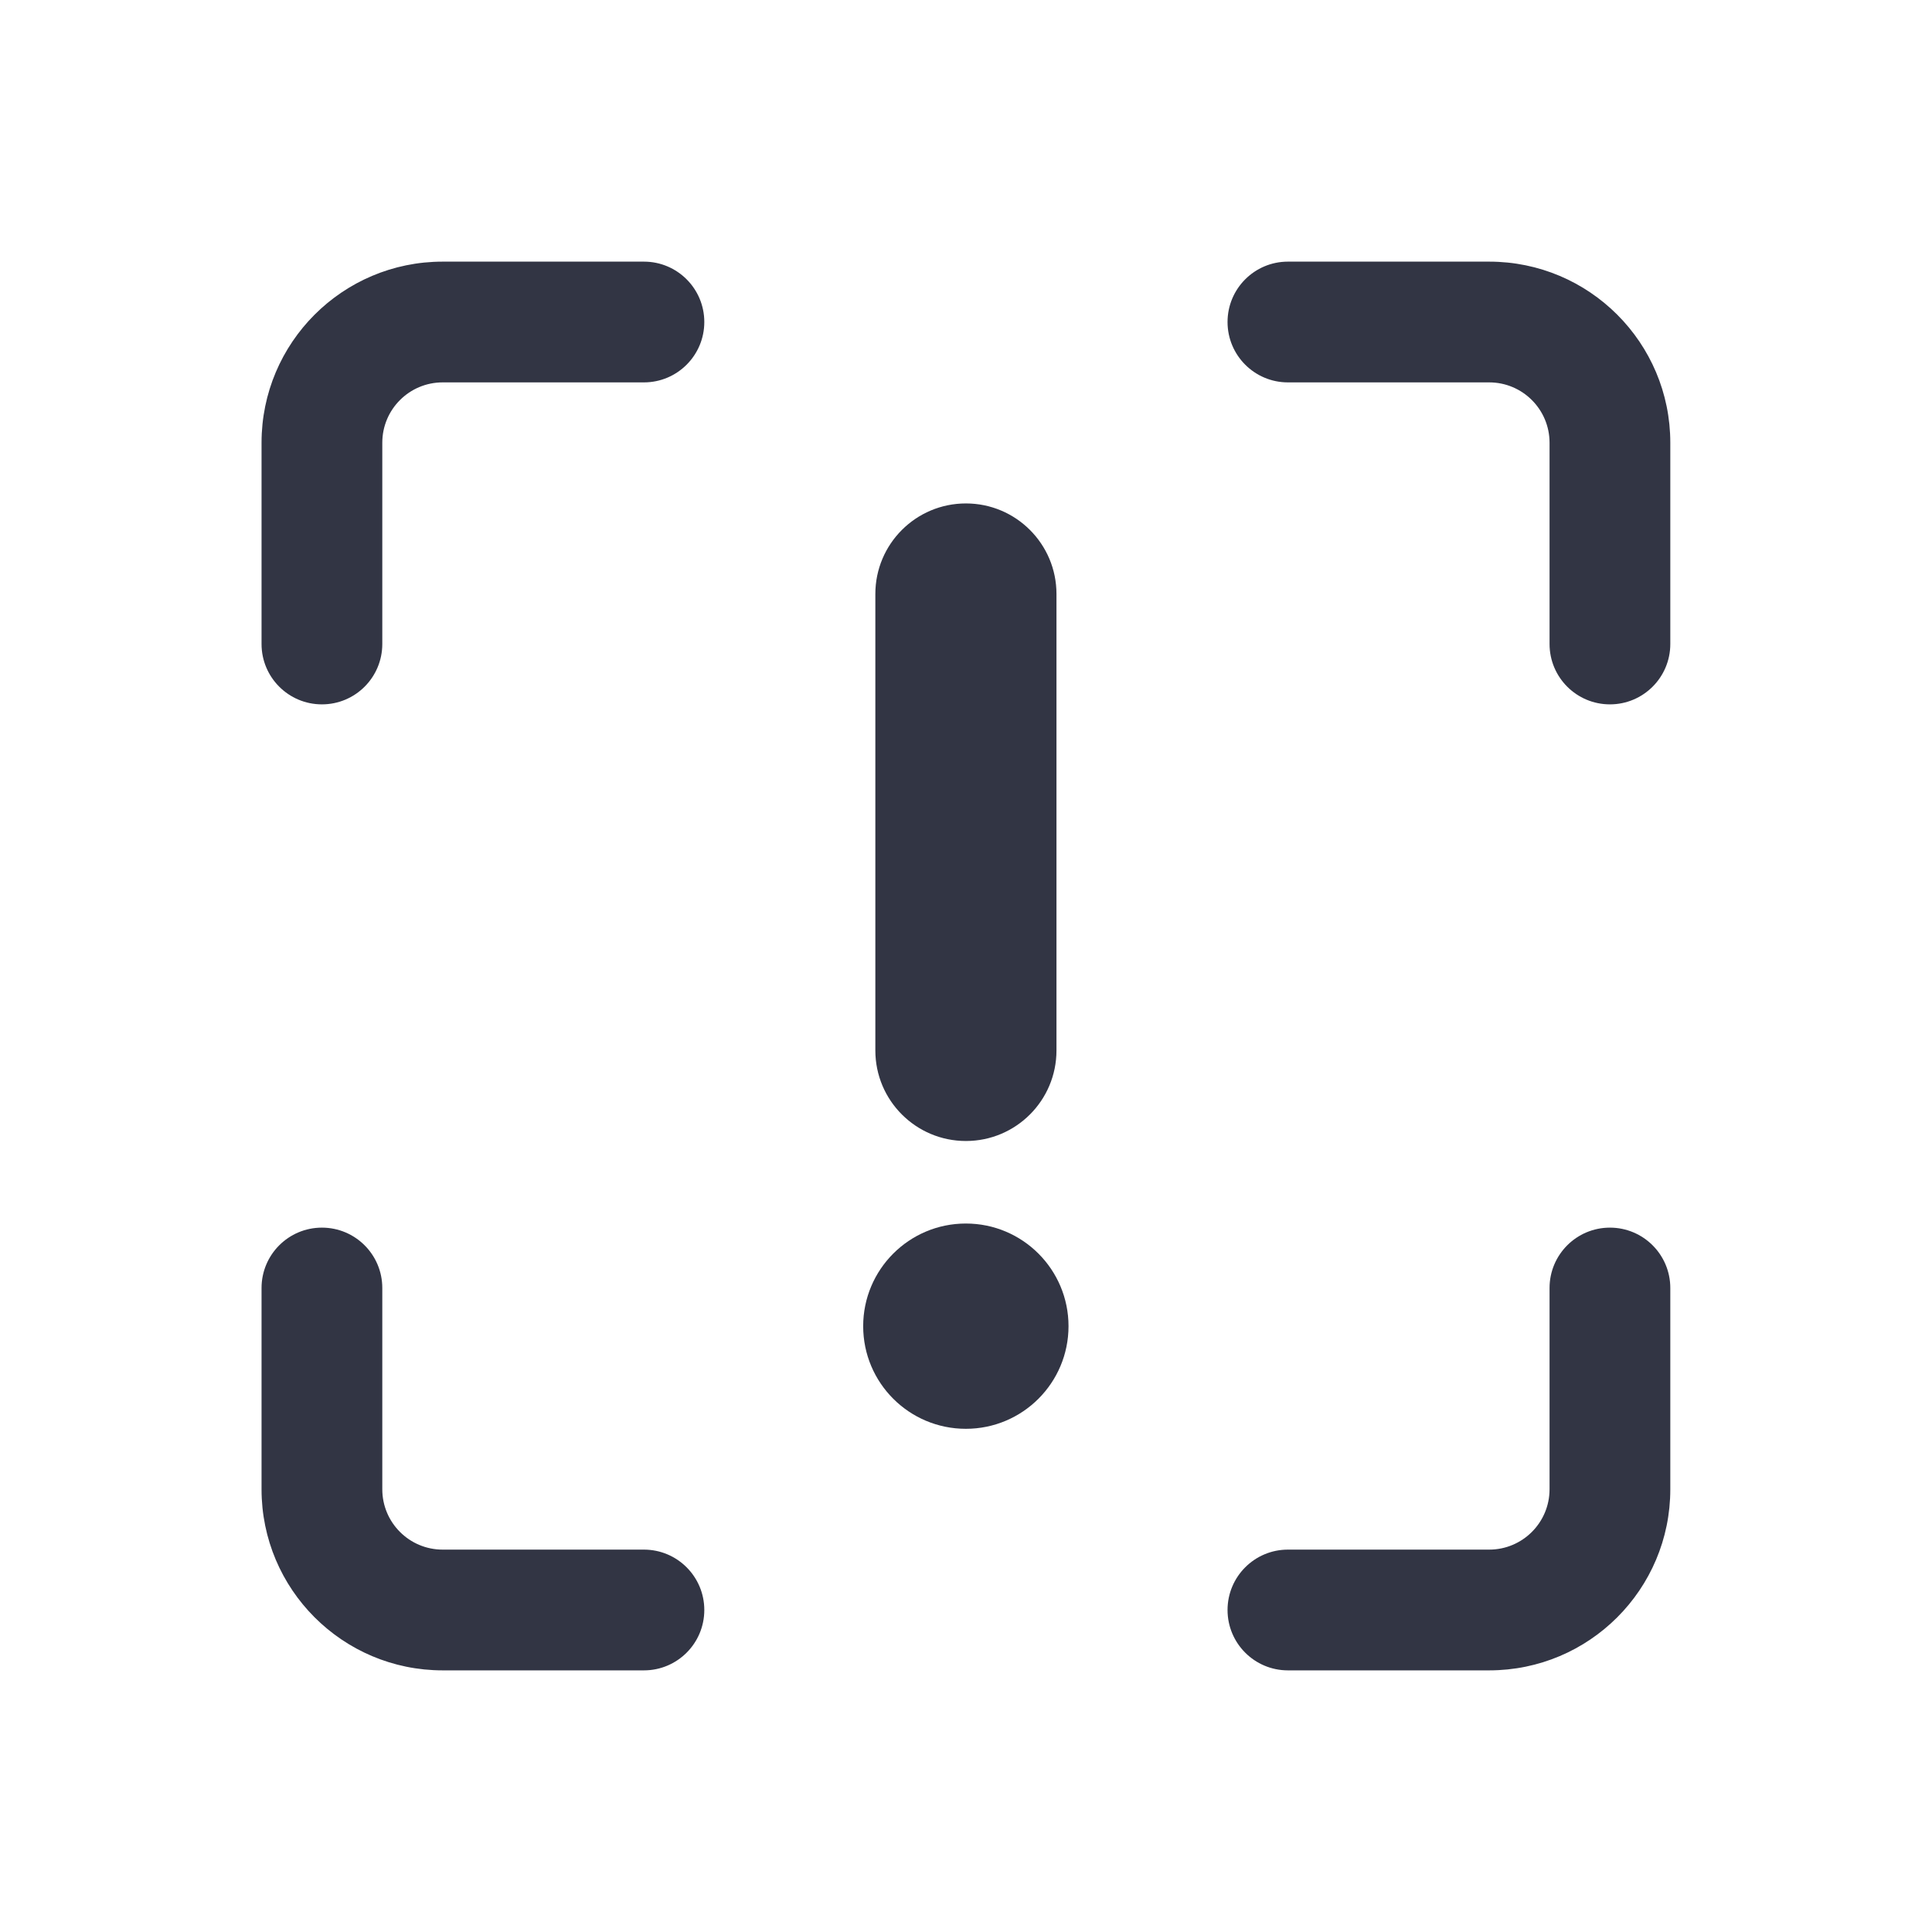
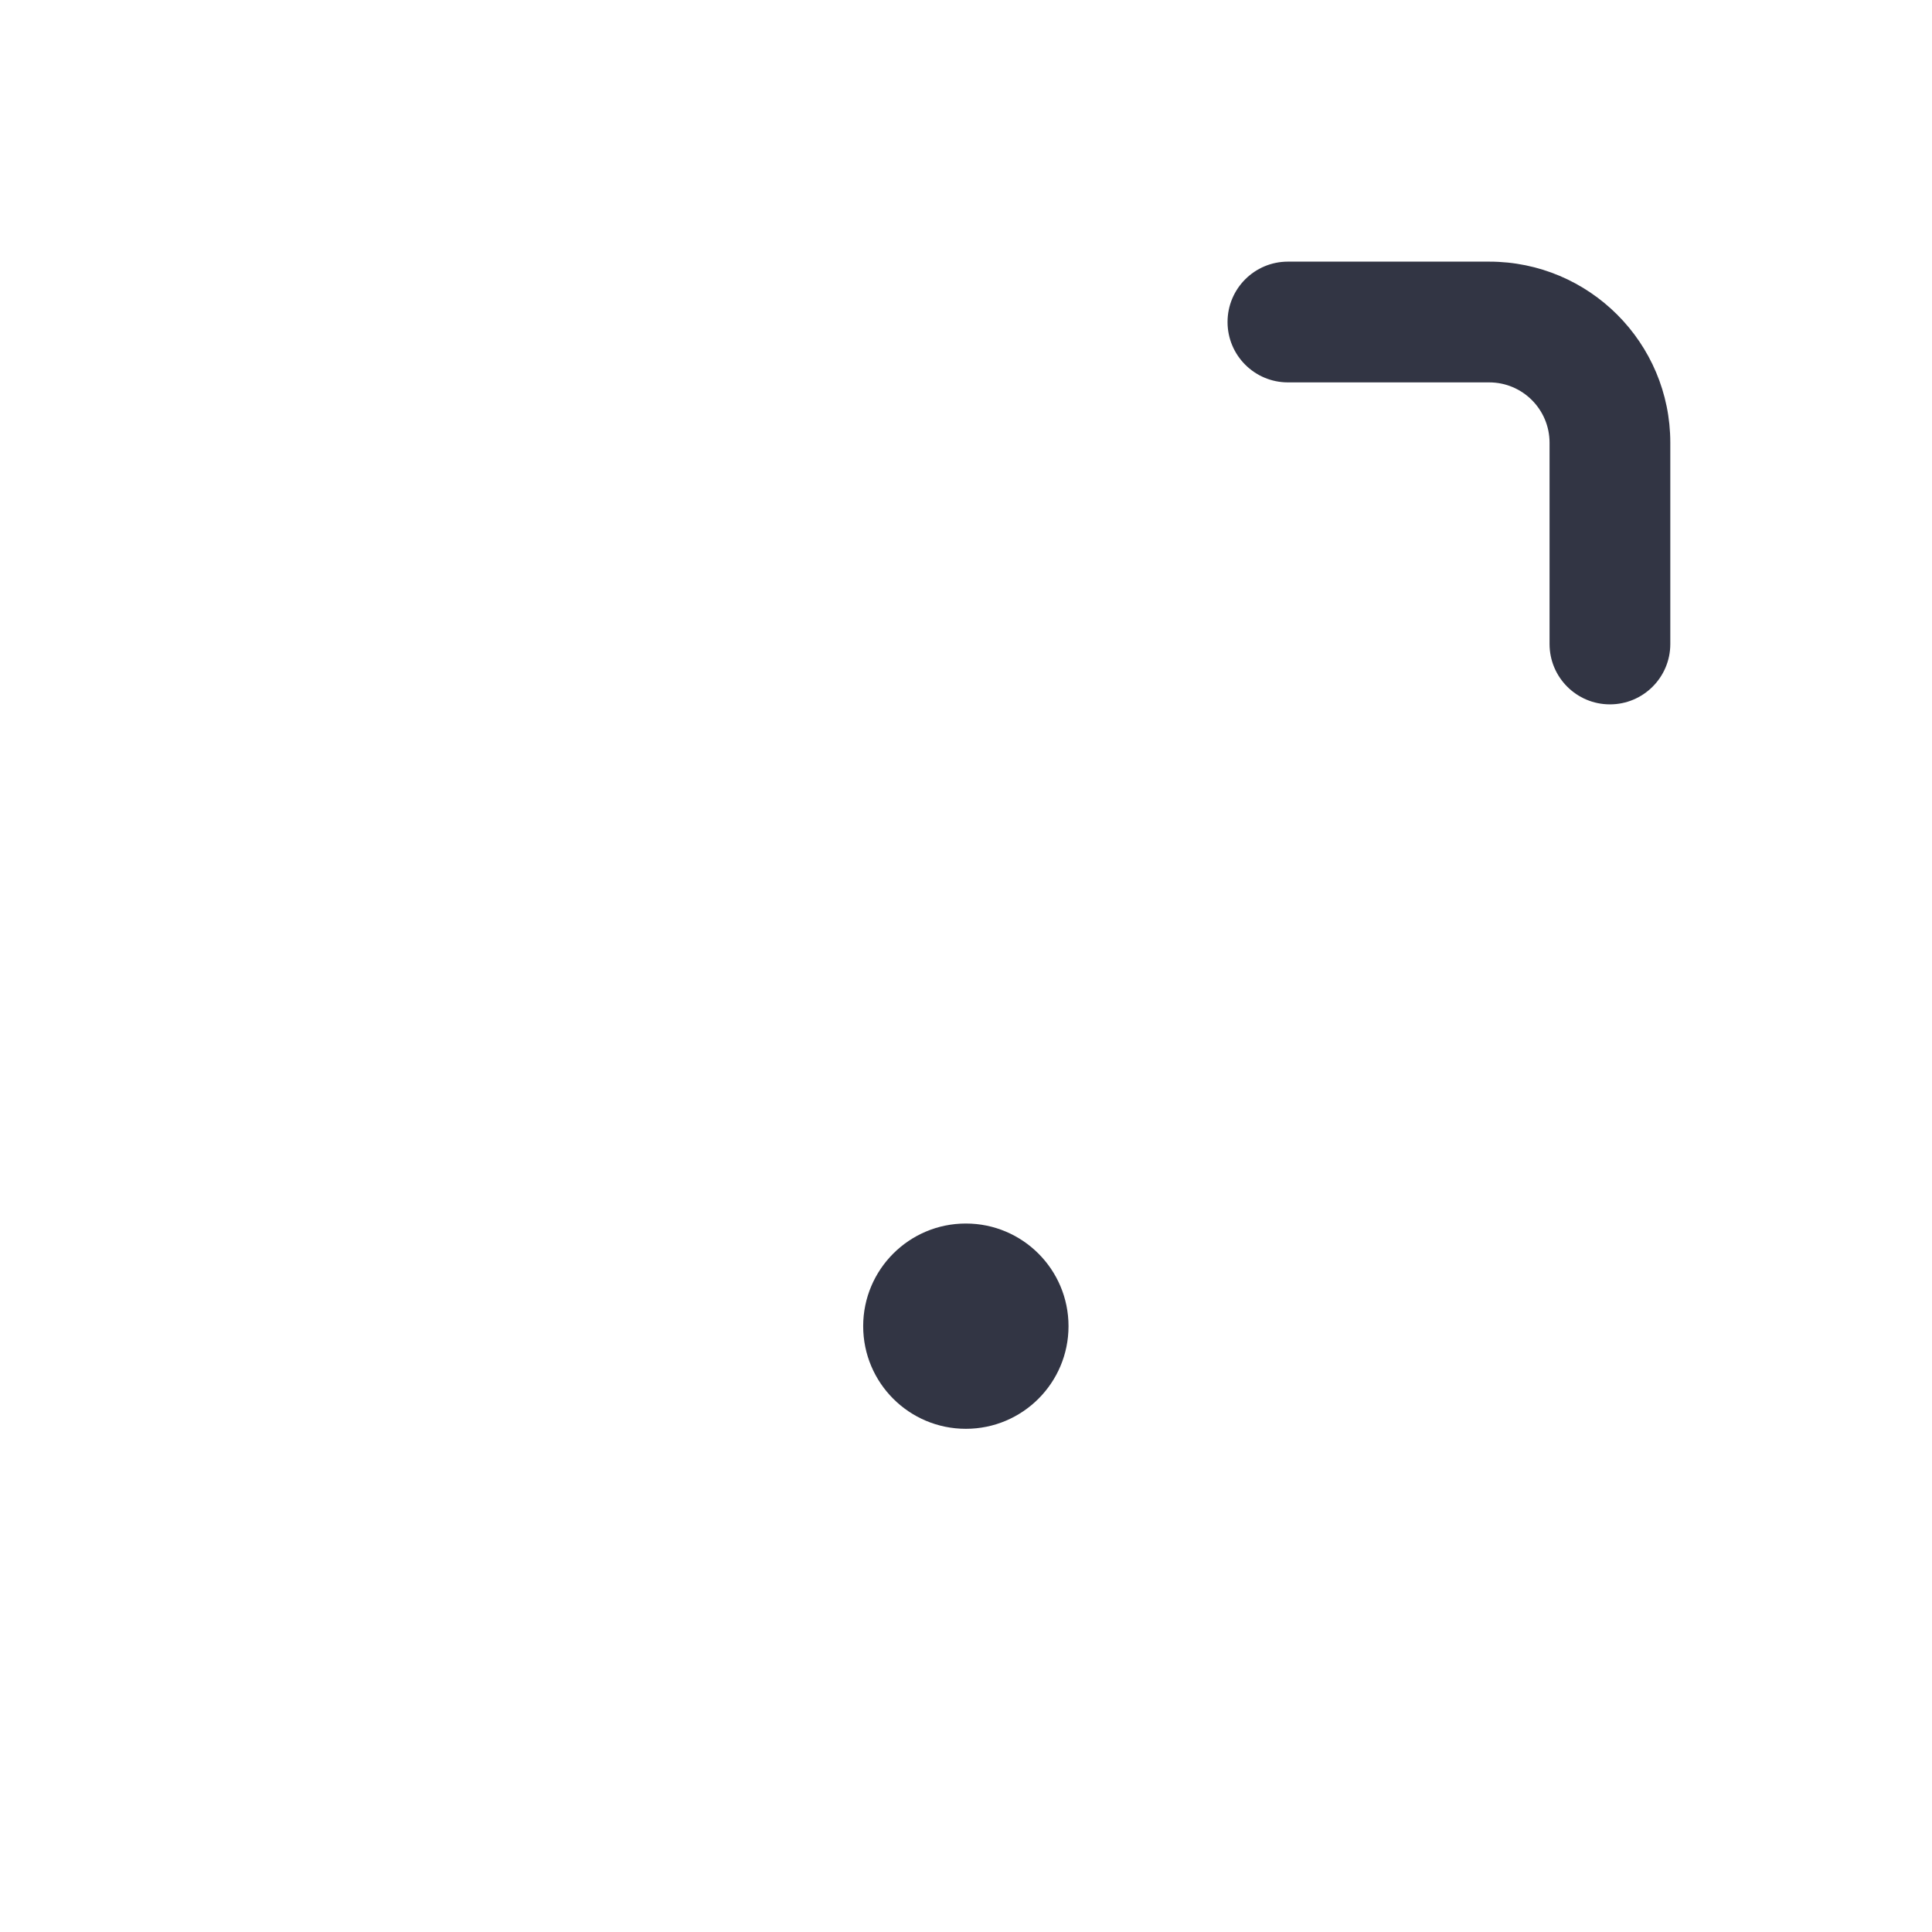
<svg xmlns="http://www.w3.org/2000/svg" width="64" height="64" viewBox="0 0 64 64" fill="none">
-   <path d="M8.664 14.667C8.664 11.353 11.35 8.667 14.664 8.667H21.331C22.435 8.667 23.331 9.562 23.331 10.667C23.331 11.771 22.435 12.667 21.331 12.667H14.664C13.559 12.667 12.664 13.562 12.664 14.667V21.333C12.664 22.438 11.769 23.333 10.664 23.333C9.559 23.333 8.664 22.438 8.664 21.333V14.667Z" fill="#323544" />
  <path d="M40.664 10.667C40.664 9.562 41.559 8.667 42.664 8.667H49.331C52.644 8.667 55.331 11.353 55.331 14.667V21.333C55.331 22.438 54.435 23.333 53.331 23.333C52.226 23.333 51.331 22.438 51.331 21.333V14.667C51.331 13.562 50.435 12.667 49.331 12.667H42.664C41.559 12.667 40.664 11.771 40.664 10.667Z" fill="#323544" />
-   <path d="M10.664 40.667C11.769 40.667 12.664 41.562 12.664 42.667V49.333C12.664 50.438 13.559 51.333 14.664 51.333H21.331C22.435 51.333 23.331 52.229 23.331 53.333C23.331 54.438 22.435 55.333 21.331 55.333H14.664C11.35 55.333 8.664 52.647 8.664 49.333V42.667C8.664 41.562 9.559 40.667 10.664 40.667Z" fill="#323544" />
-   <path d="M53.331 40.667C54.435 40.667 55.331 41.562 55.331 42.667V49.333C55.331 52.647 52.644 55.333 49.331 55.333H42.664C41.559 55.333 40.664 54.438 40.664 53.333C40.664 52.229 41.559 51.333 42.664 51.333H49.331C50.435 51.333 51.331 50.438 51.331 49.333V42.667C51.331 41.562 52.226 40.667 53.331 40.667Z" fill="#323544" />
-   <path d="M31.997 16.677C33.654 16.677 34.997 18.02 34.997 19.677V34.797C34.997 36.454 33.654 37.797 31.997 37.797C30.34 37.797 28.997 36.454 28.997 34.797V19.677C28.997 18.02 30.34 16.677 31.997 16.677Z" fill="#323544" />
  <path d="M31.994 40.531C30.116 40.531 28.594 42.054 28.594 43.931C28.594 45.809 30.116 47.331 31.994 47.331H31.996C33.874 47.331 35.396 45.809 35.396 43.931C35.396 42.054 33.874 40.531 31.996 40.531H31.994Z" fill="#323544" />
</svg>